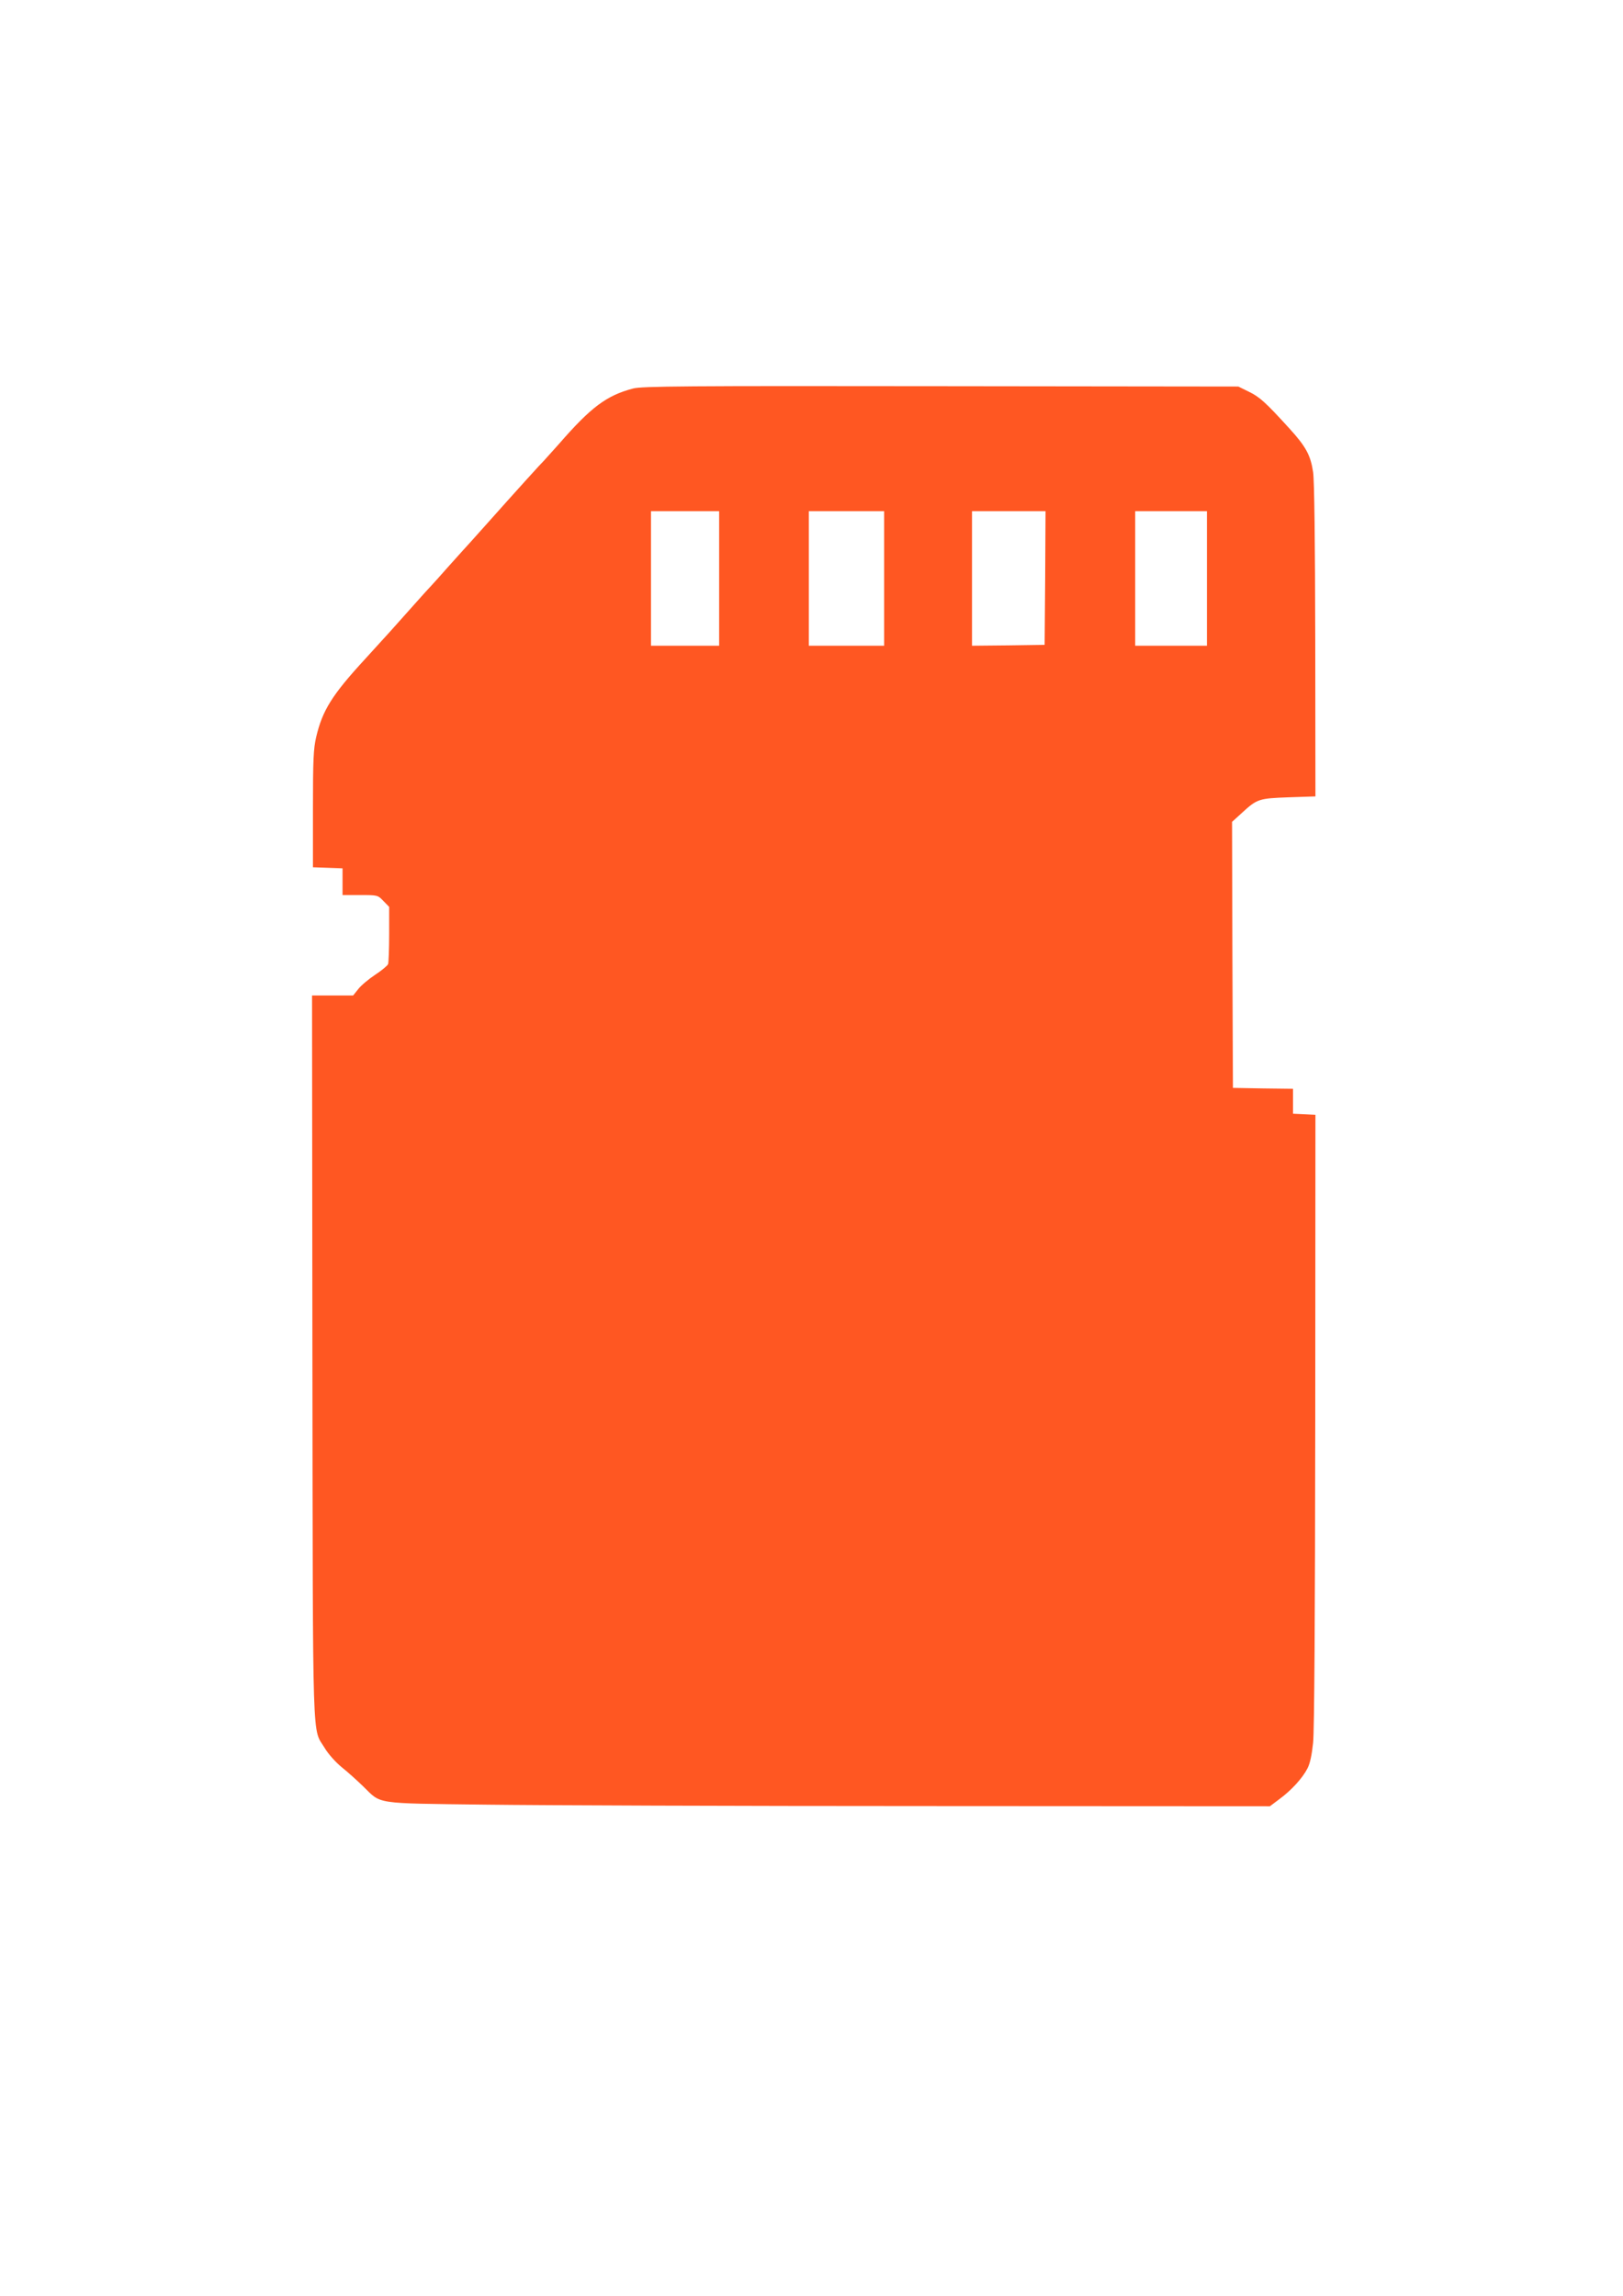
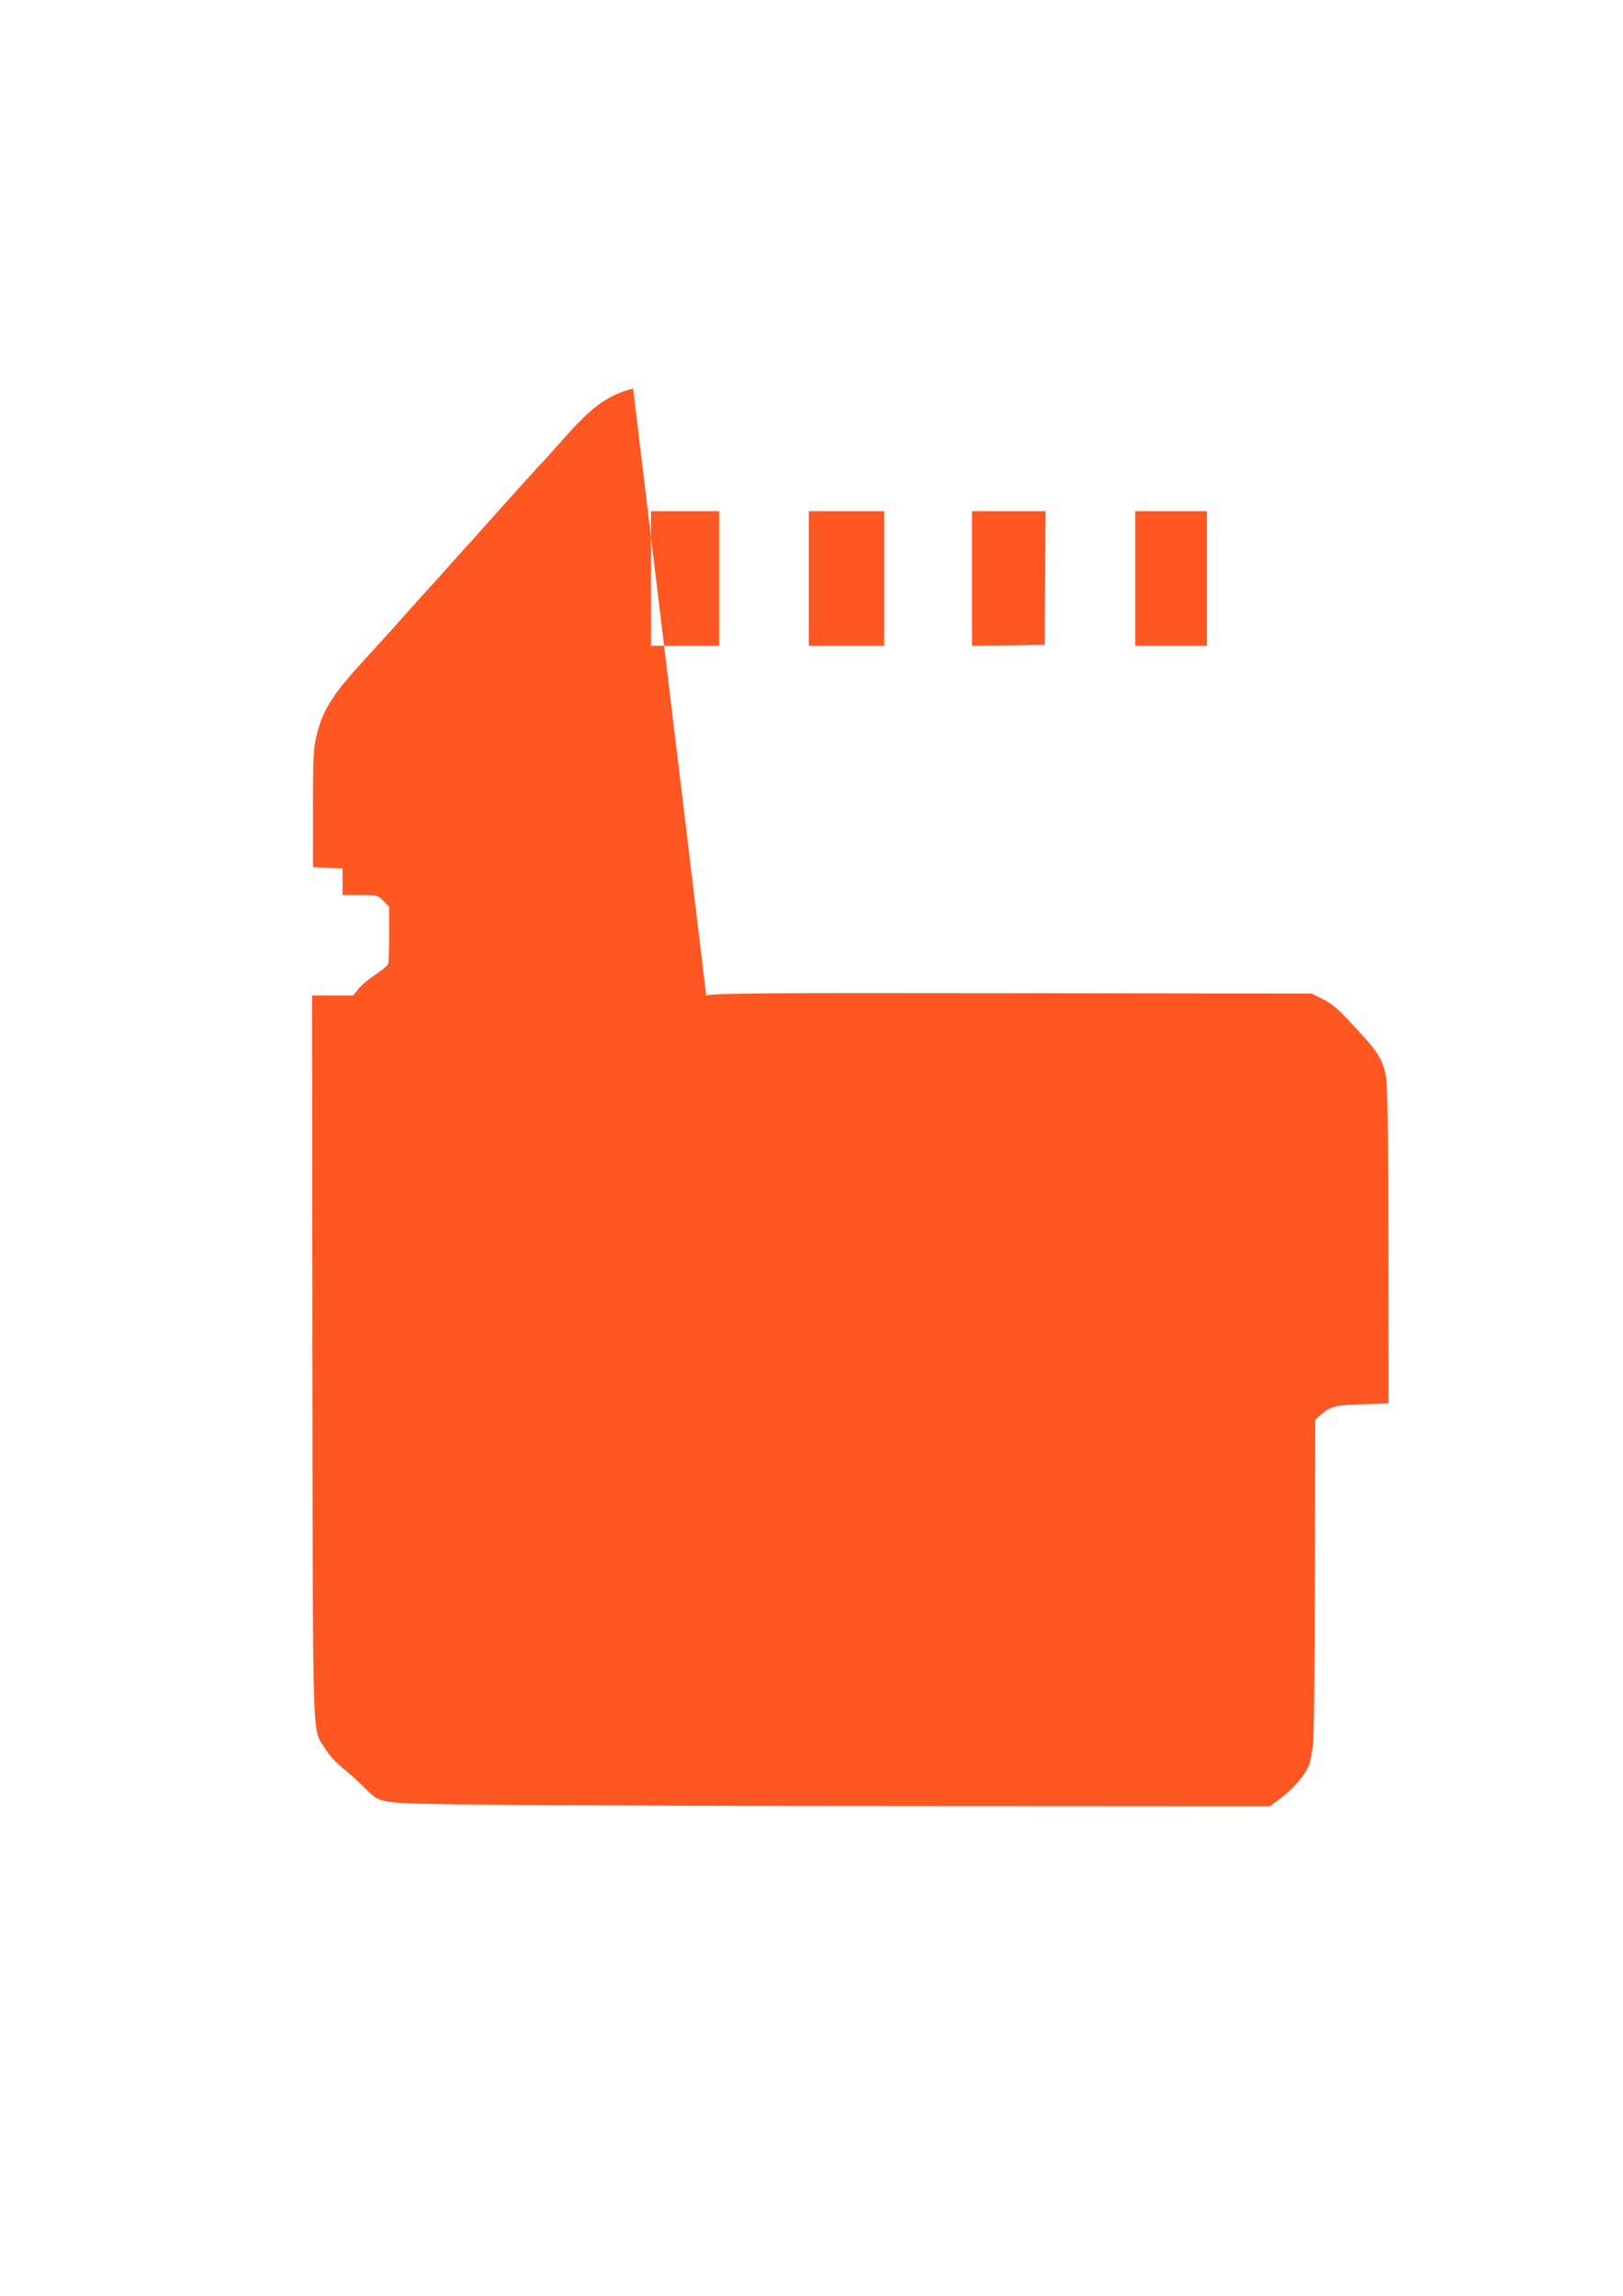
<svg xmlns="http://www.w3.org/2000/svg" version="1.0" width="905pt" height="1280pt" viewBox="0 0 905 1280" preserveAspectRatio="xMidYMid meet">
  <g transform="translate(0,1280) scale(0.1,-0.1)" fill="#ff5722" stroke="none">
-     <path d="M3530 10634 c-148 -39 -234 -103 -414 -310 -39 -43 -75 -83 -80 -89 -15 -14 -167 -182 -321 -355 -71 -80 -132 -147 -135 -150 -3 -3 -39 -43 -80 -89 -41 -47 -84 -94 -95 -106 -11 -11 -54 -59 -95 -105 -100 -113 -167 -187 -275 -305 -185 -201 -237 -286 -272 -434 -15 -65 -18 -124 -18 -401 l0 -325 83 -3 82 -3 0 -74 0 -75 98 0 c98 0 98 0 130 -33 l32 -33 0 -151 c0 -83 -3 -159 -6 -168 -4 -9 -36 -36 -73 -60 -36 -24 -79 -60 -94 -80 l-28 -35 -115 0 -114 0 2 -2017 c3 -2236 -2 -2060 69 -2179 19 -32 60 -78 94 -106 33 -26 87 -75 120 -107 104 -101 53 -94 680 -102 303 -4 1411 -8 2463 -8 l1913 -1 52 39 c67 49 130 118 157 171 15 28 25 77 32 144 7 65 11 706 12 1801 l1 1700 -62 3 -63 3 0 69 0 70 -167 2 -168 3 -3 741 -2 742 56 51 c84 77 93 80 260 86 l149 5 -1 868 c-1 563 -5 893 -12 940 -14 94 -40 142 -132 243 -133 146 -166 176 -226 205 l-59 29 -1660 2 c-1423 2 -1668 0 -1715 -13z m480 -1059 l0 -375 -190 0 -190 0 0 375 0 375 190 0 190 0 0 -375z m920 0 l0 -375 -210 0 -210 0 0 375 0 375 210 0 210 0 0 -375z m898 3 l-3 -373 -202 -3 -203 -2 0 375 0 375 205 0 205 0 -2 -372z m902 -3 l0 -375 -200 0 -200 0 0 375 0 375 200 0 200 0 0 -375z" />
+     <path d="M3530 10634 c-148 -39 -234 -103 -414 -310 -39 -43 -75 -83 -80 -89 -15 -14 -167 -182 -321 -355 -71 -80 -132 -147 -135 -150 -3 -3 -39 -43 -80 -89 -41 -47 -84 -94 -95 -106 -11 -11 -54 -59 -95 -105 -100 -113 -167 -187 -275 -305 -185 -201 -237 -286 -272 -434 -15 -65 -18 -124 -18 -401 l0 -325 83 -3 82 -3 0 -74 0 -75 98 0 c98 0 98 0 130 -33 l32 -33 0 -151 c0 -83 -3 -159 -6 -168 -4 -9 -36 -36 -73 -60 -36 -24 -79 -60 -94 -80 l-28 -35 -115 0 -114 0 2 -2017 c3 -2236 -2 -2060 69 -2179 19 -32 60 -78 94 -106 33 -26 87 -75 120 -107 104 -101 53 -94 680 -102 303 -4 1411 -8 2463 -8 l1913 -1 52 39 c67 49 130 118 157 171 15 28 25 77 32 144 7 65 11 706 12 1801 c84 77 93 80 260 86 l149 5 -1 868 c-1 563 -5 893 -12 940 -14 94 -40 142 -132 243 -133 146 -166 176 -226 205 l-59 29 -1660 2 c-1423 2 -1668 0 -1715 -13z m480 -1059 l0 -375 -190 0 -190 0 0 375 0 375 190 0 190 0 0 -375z m920 0 l0 -375 -210 0 -210 0 0 375 0 375 210 0 210 0 0 -375z m898 3 l-3 -373 -202 -3 -203 -2 0 375 0 375 205 0 205 0 -2 -372z m902 -3 l0 -375 -200 0 -200 0 0 375 0 375 200 0 200 0 0 -375z" />
  </g>
</svg>